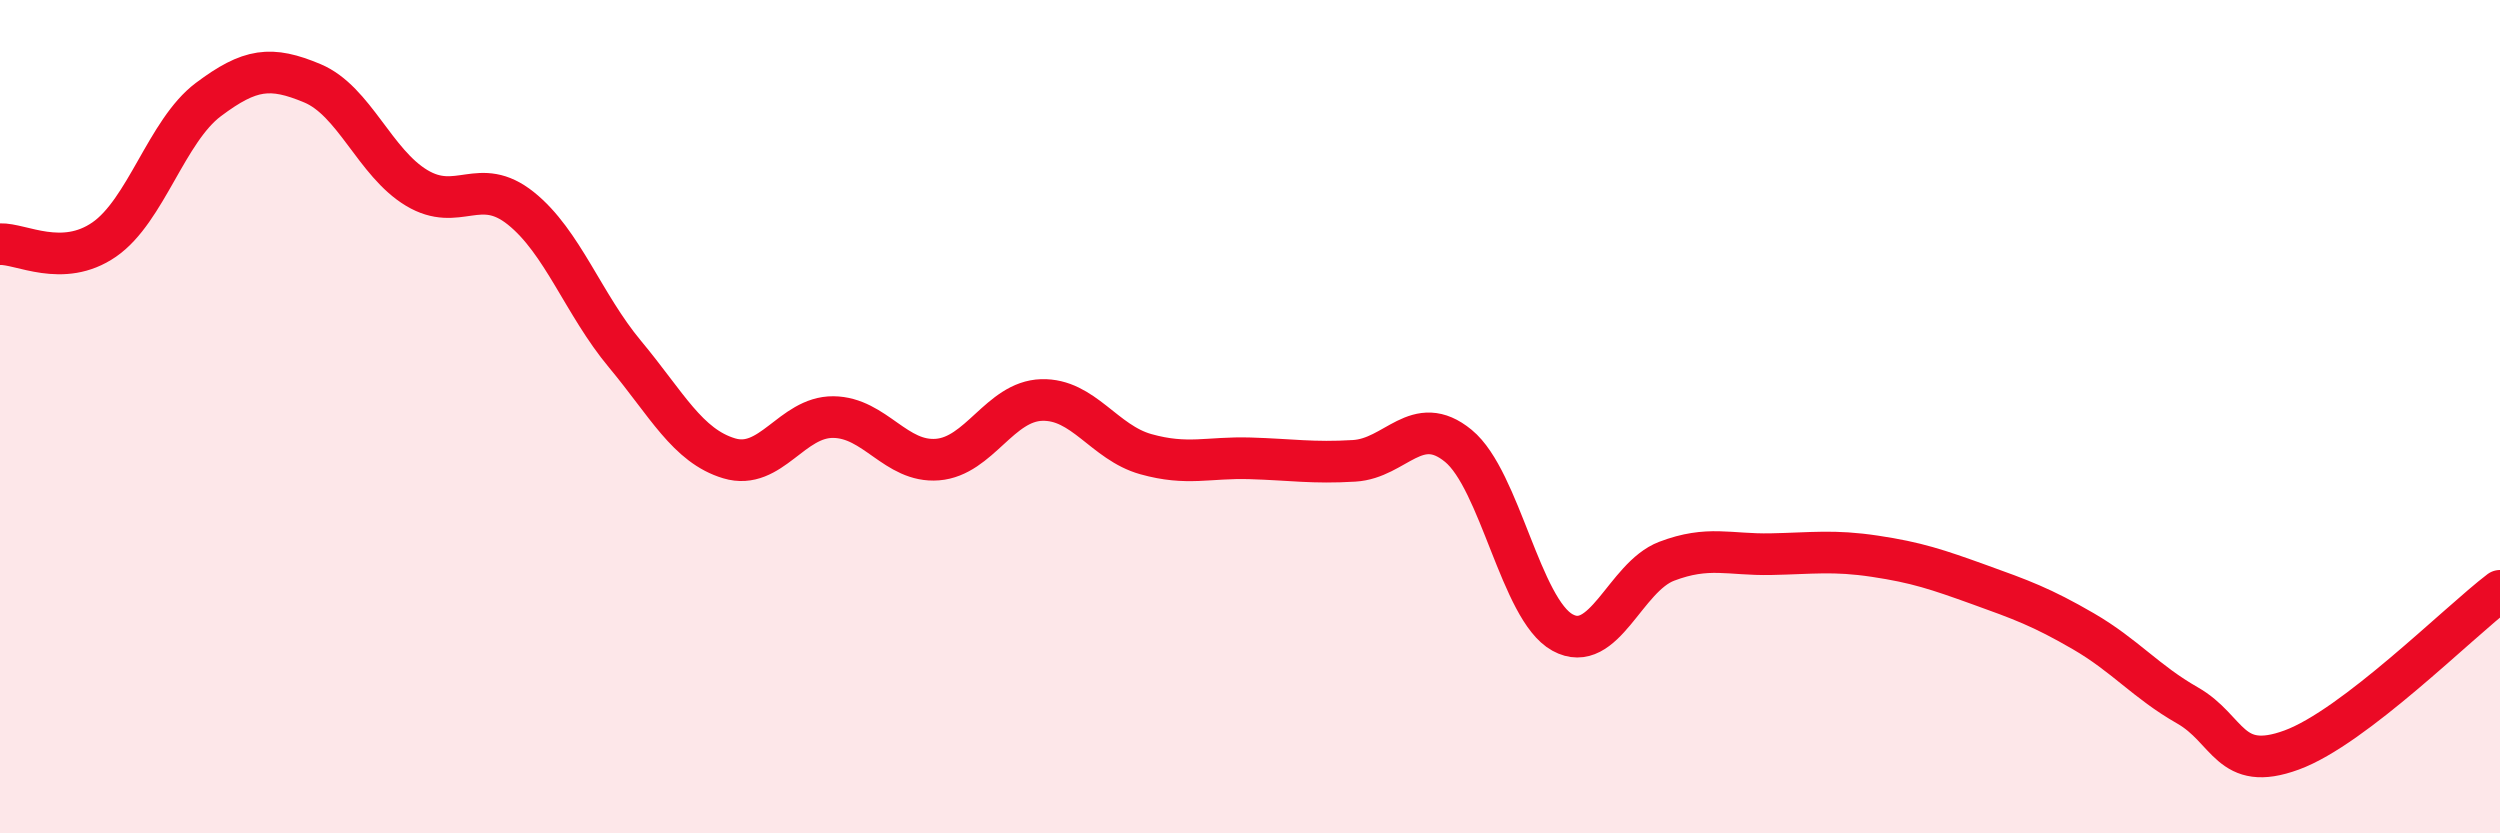
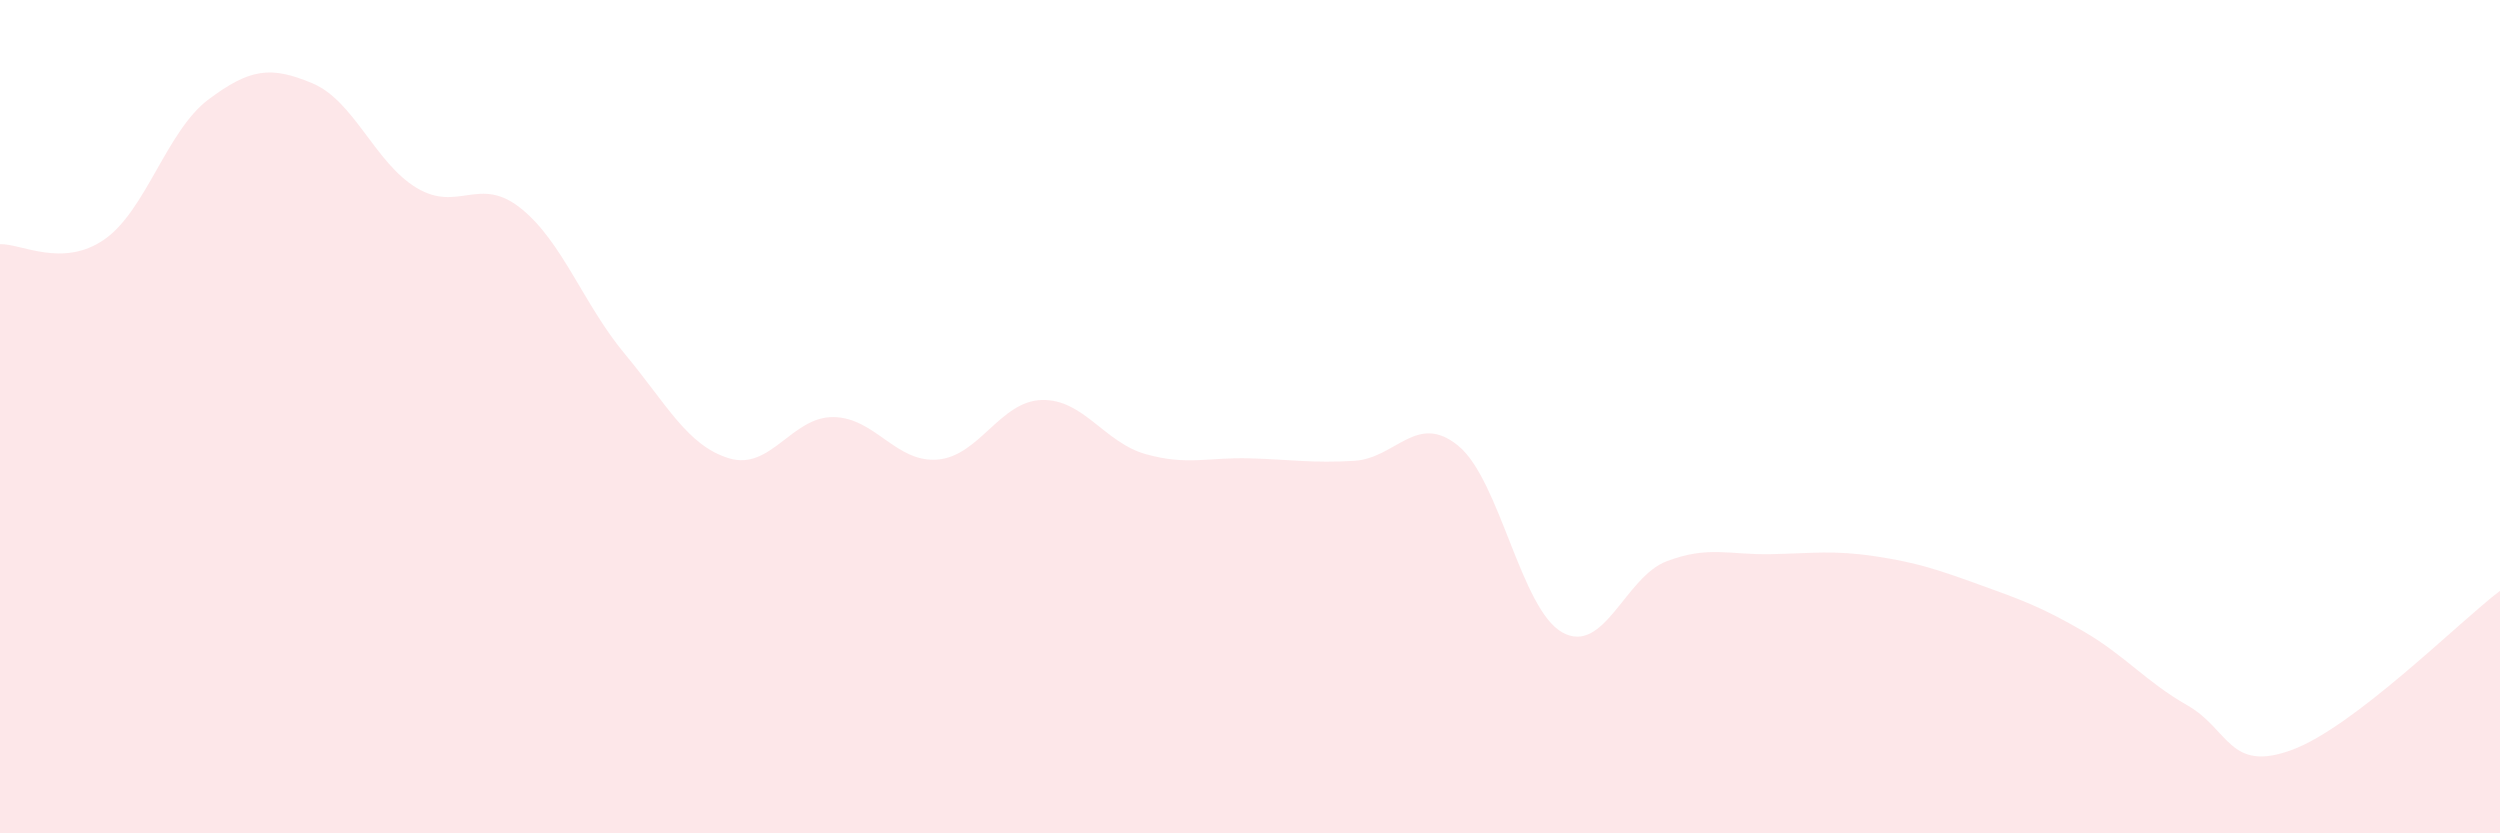
<svg xmlns="http://www.w3.org/2000/svg" width="60" height="20" viewBox="0 0 60 20">
  <path d="M 0,5.86 C 0.5,5.84 1.5,6.44 2.5,5.75 C 3.5,5.06 4,3.14 5,2.39 C 6,1.64 6.5,1.58 7.5,2 C 8.5,2.42 9,3.91 10,4.51 C 11,5.11 11.5,4.2 12.5,5 C 13.5,5.8 14,7.3 15,8.5 C 16,9.7 16.5,10.7 17.5,11 C 18.5,11.3 19,10 20,10.01 C 21,10.02 21.5,11.11 22.5,11.03 C 23.5,10.95 24,9.63 25,9.6 C 26,9.57 26.5,10.62 27.5,10.9 C 28.5,11.18 29,10.97 30,11 C 31,11.03 31.5,11.12 32.5,11.06 C 33.5,11 34,9.88 35,10.7 C 36,11.52 36.5,14.63 37.5,15.18 C 38.5,15.73 39,13.85 40,13.47 C 41,13.09 41.5,13.32 42.5,13.3 C 43.5,13.28 44,13.2 45,13.35 C 46,13.5 46.5,13.67 47.5,14.03 C 48.5,14.39 49,14.57 50,15.15 C 51,15.73 51.5,16.36 52.5,16.93 C 53.5,17.5 53.5,18.55 55,18 C 56.5,17.45 59,14.94 60,14.18L60 20L0 20Z" fill="#EB0A25" opacity="0.1" stroke-linecap="round" stroke-linejoin="round" />
-   <path d="M 0,5.86 C 0.5,5.84 1.5,6.44 2.5,5.75 C 3.5,5.06 4,3.14 5,2.39 C 6,1.64 6.5,1.58 7.5,2 C 8.5,2.42 9,3.91 10,4.51 C 11,5.11 11.5,4.2 12.5,5 C 13.5,5.8 14,7.3 15,8.5 C 16,9.7 16.5,10.7 17.5,11 C 18.5,11.3 19,10 20,10.01 C 21,10.02 21.5,11.11 22.5,11.03 C 23.5,10.95 24,9.63 25,9.6 C 26,9.57 26.5,10.62 27.5,10.9 C 28.5,11.18 29,10.97 30,11 C 31,11.03 31.5,11.12 32.5,11.06 C 33.5,11 34,9.88 35,10.7 C 36,11.52 36.5,14.63 37.5,15.18 C 38.5,15.73 39,13.85 40,13.47 C 41,13.09 41.5,13.32 42.5,13.3 C 43.5,13.28 44,13.2 45,13.35 C 46,13.5 46.5,13.67 47.5,14.03 C 48.5,14.39 49,14.57 50,15.15 C 51,15.73 51.5,16.36 52.5,16.93 C 53.5,17.5 53.5,18.55 55,18 C 56.5,17.45 59,14.94 60,14.18" stroke="#EB0A25" stroke-width="1" fill="none" stroke-linecap="round" stroke-linejoin="round" />
</svg>